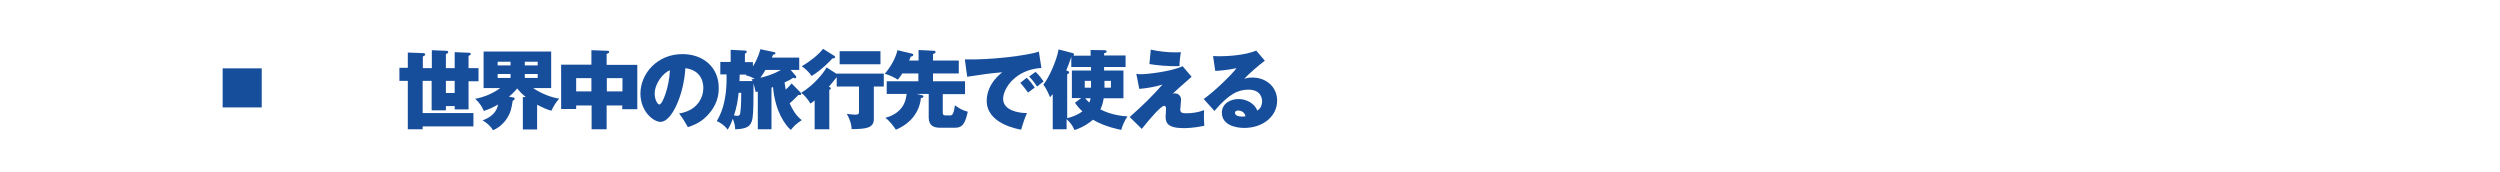
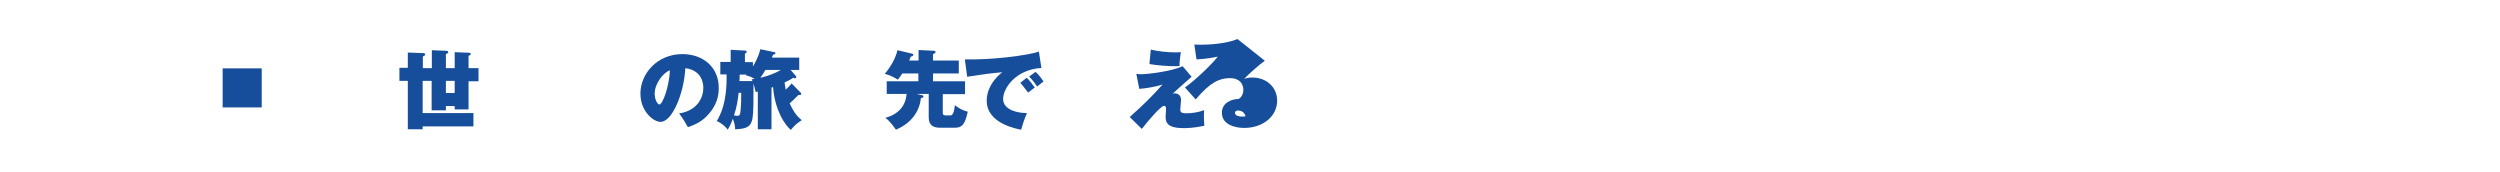
<svg xmlns="http://www.w3.org/2000/svg" version="1.1" id="レイヤー_1" x="0px" y="0px" viewBox="0 0 1280 88" style="enable-background:new 0 0 1280 88;" xml:space="preserve">
  <style type="text/css">
	.st0{fill:none;}
	.st1{fill:#174E9C;}
</style>
  <rect class="st0" width="1280" height="88" />
  <g>
    <rect x="114" y="35" class="st1" width="20" height="20" />
    <g>
      <path class="st1" d="M208.9,26.9l7.7,0.3c0.5,0,1.1,0.1,1.1,0.7c0,0.4-0.4,0.7-1.2,1v6h4.6v-9.2l7.3,0.3c0.7,0,1.1,0.2,1.1,0.7    c0,0.5-0.4,0.6-1.2,1v7.2h4.5v-8.2l7.2,0.3c0.7,0,1,0.1,1,0.7c0,0.4-0.3,0.6-1.1,0.9v6.3h5.1v6.7h-5.1v14.4h-7.1v-1.7h-4.5v2.2    H221V41.4h-4.6v16.5h26v6.8h-26v1.5h-7.6V41.4h-4.3v-6.7h4.3V26.9z M232.8,41.4h-4.5v6.2h4.5V41.4z" />
-       <path class="st1" d="M269.2,49.7c-2.2-1.8-3.7-3.5-4.4-4.4c-1.6,1.9-3.4,3.6-4.2,4.2l2.2,0.4c0.3,0,0.7,0.1,0.7,0.6    c0,0.6-0.6,0.9-1,1.1c-0.6,3.8-1,5.9-2.8,8.8c-0.5,0.8-2.9,4.5-7.3,6.3c-0.9-1.8-3.1-3.8-5.3-5.1c6.7-2.4,7.6-6.5,7.9-8.1    c-2.4,1.4-4.2,2.3-7.3,3.3c-0.7-1.9-2.4-4.5-4.4-6.2c4.6-0.9,9-2.7,12.8-5.5h-8.5V26.4h34.6v18.7h-9.2c3.2,2.3,8.9,4.8,13.3,5.4    c-1.9,2.2-2.6,3.4-4,6.2c-2.4-0.7-4-1.4-7.3-3.1v12.7h-7.3V49.7H269.2z M261.4,31.6h-6.6v1.9h6.6V31.6z M261.4,37.9h-6.6v2h6.6    V37.9z M268.7,33.5h6.6v-1.9h-6.6V33.5z M268.7,39.9h6.6v-2h-6.6V39.9z" />
-       <path class="st1" d="M310.7,66.2h-7.8V54H295v1.8h-7.7V33.1h15.5v-7.4l8.3,0.3c0.1,0,0.8,0,0.8,0.6c0,0.6-0.7,0.8-1.3,1v5.6h15.7    v22.7h-7.7V54h-8V66.2z M302.9,40H295v6.8h7.8V40z M310.7,46.8h8V40h-8V46.8z" />
      <path class="st1" d="M347.7,58.1c9.5-1.5,12.4-8.3,12.4-13c0-1.3,0-9-9.2-10.2c-0.7,13.1-6.8,27.5-12.7,27.5    c-3.7,0-10.3-5.4-10.3-14.5c0-10.1,8.5-20.2,21.5-20.2c10.5,0,18.6,6.6,18.6,17.3c0,3.3-0.5,9-6.6,14.9c-3.3,3.2-6.9,4.4-9.2,5.2    C351.7,64.3,349.8,60.7,347.7,58.1z M335.2,48c0,3.1,1.5,5.5,2.4,5.5c1.6,0,5-8.8,5.4-17.5C339.6,37.2,335.2,42.7,335.2,48z" />
      <path class="st1" d="M407.4,38.8c0.2,0.2,0.3,0.4,0.3,0.6c0,0.5-0.3,0.7-0.7,0.7c-0.3,0-0.4-0.1-0.9-0.3c-1.1,0.8-1.9,1.3-4.4,2.4    c0.2,1.6,0.5,3.2,0.6,3.7c1.8-1.7,2.4-2.4,3-3.2l4.7,4.8c0.2,0.2,0.2,0.4,0.2,0.6c0,0.6-0.4,0.6-1.4,0.5c-1.1,1.1-2.8,2.9-4.5,4.3    c1.5,3.3,3.3,6.4,6.2,8.6c-3,2.1-3.4,2.4-5.6,5c-2.9-2.4-8.1-9.7-9.1-21.9c-0.1,0-0.7,0.2-0.8,0.3v21.3h-7V46.9    c-0.3,0.1-0.3,0.1-1.1,0.2c-0.4-1.8-0.7-2.9-1.1-4.3c0,8,0,14.7-0.5,17.7c-0.7,4.5-3.3,5.5-8.9,5.7c0-1.1-0.1-2.6-1.2-5.4    c-1.1,3.1-1.8,4.2-2.6,5.6c-1.9-2.5-4-3.7-5.6-4.4c1.8-3.2,5.3-9.3,5-23.9h-3.2v-6.4h5.3v-6.2l7.5,0.4c0.4,0,0.7,0.2,0.7,0.6    c0,0.5-0.5,0.8-0.9,1v4.3h4.1V34c2.6-4.2,3.4-7.3,3.8-8.8l7.2,1.5c0.3,0,0.5,0.2,0.5,0.5c0,0.5-0.4,0.7-1.2,0.8    c-0.4,0.9-0.4,1.1-0.6,1.5h14v6.3h-4.4L407.4,38.8z M378.2,47.5c-0.5,4-0.9,7.1-2.4,11.6c0.6,0.1,1.1,0.2,1.7,0.2    c1.2,0,1.5-0.7,1.6-2.2c0.4-2.6,0.4-8.1,0.4-9.6H378.2z M385.3,41.5c-0.2-0.4-0.3-0.5-0.5-0.9c0.9-0.1,1.2-0.1,1.6-0.2    c-1.6-0.9-2.6-1.4-4.5-1.8c0.1-0.2,0.2-0.2,0.3-0.4h-3.5c0,0.8,0,2.4-0.1,3.3H385.3z M391.9,35.8c-0.4,0.7-1.5,2.6-2.6,4    c0.7-0.1,6.1-1.4,10.5-4H391.9z" />
-       <path class="st1" d="M428.3,37.8v-0.1h24.2v6.6h-5.1V61c0,4.5-3.9,5.1-11.4,5.1c0.1-2.5-1.5-6.5-2.5-7.8c2.4,0.3,3.6,0.4,4.5,0.4    c1.7,0,1.8-0.6,1.8-1.4V44.3h-11.4v-4.8c-0.6,0.8-3.4,4.2-4,4.9c0.5,0.3,1,0.4,1,0.8s-0.4,0.7-0.8,0.8v20.2h-7.5V51.4    c-0.7,0.7-1.3,1.1-2.2,1.6c-1-1.8-3-4.3-4.7-5.5c6.2-3.7,11.3-9.8,13-13L428.3,37.8z M427,28.5c0.2,0.1,0.6,0.4,0.6,0.7    c0,0.7-1.1,0.7-1.4,0.7c-1,1.1-4.9,5.4-10.6,9c-1.3-1.9-3.8-4.2-5.1-5c4.2-2.4,8.6-5.9,10.9-8.9L427,28.5z M450.8,32.9h-20.9v-6.7    h20.9V32.9z" />
      <path class="st1" d="M454,48.2v-6.6h16.2v-4H462c-0.9,1.4-1.6,2.3-2.3,3.2c-2-1.3-4.4-2.4-6.7-3c2.9-3.4,5.6-8,6.5-12.1l7.6,1.8    c0.1,0,0.5,0.2,0.5,0.6c0,0.6-0.5,0.7-1.3,0.9c-0.4,1.1-0.6,1.5-0.8,2h4.8v-5.4l8,0.4c0.4,0,0.7,0.2,0.7,0.7c0,0.5-0.9,0.9-1.3,1    v3.3h13.2v6.6h-13.2v4h16.4v6.6h-11.4v9.4c0,1.3,0.5,1.5,1.6,1.5h2.1c0.8,0,1.9,0,2.5-5.2c2.5,1.8,3.8,2.5,6.6,3.3    c-1.5,7-3.2,8.2-6.7,8.2h-7.4c-3,0-5.9-0.8-5.9-5.3v-12h-6.1l2.9,0.7c0.4,0.1,0.5,0.3,0.5,0.6c0,0.6-0.5,0.7-1.3,0.8    c-0.7,7-5.1,13-12.8,16.2c-0.5-0.7-2.6-4-5.4-6.1c1.5-0.4,5.5-1.5,8.3-5.1c2.2-2.9,2.4-5.8,2.6-7.1H454z" />
      <path class="st1" d="M533.2,34.8c-13.4,0.8-19.6,10.6-19.6,15.8c0,5.9,7.8,7.3,12.2,7.3c-1.2,2.7-2.3,6.1-3,8.5    c-2.1-0.4-17.6-3.1-17.6-14.8c0-8.7,7.3-14.1,8-14.6c-6,0.5-10.3,1.1-18,2.3l-1.2-8.9c12.9,0.4,32.5-2,37.9-4L533.2,34.8z     M525.7,39.8c1,0.9,3.4,3.9,4.1,5c-0.6,0.4-2.3,1.7-3.4,2.6c-2.8-3.6-3.1-4-4-5L525.7,39.8z M530.2,36.8c1.8,1.5,3.7,4.3,4.1,4.9    c-2,1.6-2.3,1.8-3.3,2.6c-0.7-1.1-2.6-3.7-4.1-5.1L530.2,36.8z" />
-       <path class="st1" d="M546.4,66.2H539v-18c-0.7,0.8-0.9,1.1-1.4,1.6c-0.5-1.5-2.1-4.8-3.4-6.5c2.8-3.3,6.9-12.5,7.8-18l7.3,1.9    c0.3,0.1,0.6,0.3,0.6,0.7c0,0.3-0.2,0.4-0.3,0.6h8.8v-2.9l7.3,0.1c0.4,0,0.9,0.2,0.9,0.7s-0.7,0.7-1.3,0.9v1.1h11v5.9h-11v1.8h9.9    v14.2h-10.1c-0.3,1.7-0.6,3.4-1.7,5.7c5.5,2.9,11.7,3.5,13.9,3.6c-1.3,1.7-2.8,5-3.2,6.9c-0.9-0.2-8.3-1.5-14.5-5.2    c-1.2,1.1-4.9,3.9-9.5,5.3c-0.6-1.5-1.3-3.1-4-5.6V66.2z M546.4,60.5c3-0.7,5.9-2,7.8-3.5c-1.6-1.4-3-3.1-3.8-4.4l3.2-2.4h-4.8    V36.1h9.8v-1.8h-10.1v-5.2c-0.8,2.6-1.7,4.8-2.6,7l0.7,0.2c0.5,0.2,0.8,0.4,0.8,0.8s-0.2,0.6-1,0.9V60.5z M558.6,44.9v-3.5h-3.2    v3.5H558.6z M555.6,50.3c0.3,0.4,0.7,0.8,2.1,2.2c0.3-0.6,0.6-1.5,0.7-2.2H555.6z M565.5,41.4v3.5h3.3v-3.5H565.5z" />
      <path class="st1" d="M610.1,39.3c-6.7,5.9-7.5,6.6-9.8,8.8c0.3-0.1,0.5-0.3,1.2-0.3c1.5,0,3.2,1,3.2,3.3c0,0.8-0.4,4.2-0.4,5    c0,1.7,1.1,1.9,3.2,1.9c2.5,0,5.9-0.4,9-1.6c0,1-0.1,1.5-0.1,2.7c0,0.5,0,2.6,0.2,5.3c-5.6,1.2-9.5,1.2-10.6,1.2    c-8.2,0-9.2-2.8-9.2-5.7c0-0.6,0.2-3.5,0.2-4c0-0.6,0-1.7-1-1.7c-1.5,0-7,6.2-11.4,11.8l-6.2-6.1c6.7-5.9,11.1-10.2,16.8-16.6    c-4.2,1.3-9,2-11.9,2.2l-1.5-7.7c1.1,0.2,1.9,0.2,2.5,0.2c2.9,0,15.1-1.3,21.2-4.1L610.1,39.3z M589.2,25.4    c3.9,0.9,8.6,1.4,12.1,1.4c1.3,0,2.2,0,3.3-0.1c-0.2,1.5-0.7,4.4-0.7,7.1c-0.7,0-1.1,0.1-1.8,0.1c-4.1,0-9.5-0.4-13.6-1.1    L589.2,25.4z" />
-       <path class="st1" d="M647.6,31.1c-2.2,1.5-8.7,7.1-10.6,9.3c0.9-0.3,1.9-0.7,4.2-0.7c7.4,0,12.7,5.1,12.7,11.8    c0,8.1-7.3,14-16.9,14c-3.5,0-11.4-1.1-11.4-7.8c0-4.9,4.7-7,8.5-7c4.2,0,8.4,2.4,9.6,5.9c1.8-0.9,2.5-3.1,2.5-4.7    c0-1.2-0.4-6-7-6c-5.1,0-10,2.1-17.4,10.9l-5.5-6.1c6.1-4.4,14.5-12.7,16.8-15.8c-4.4,1-9.9,1.4-10.9,1.4l-1.1-7.6    c0.8,0,1.8,0.1,3.2,0.1c4.4,0,13.2-0.5,18.9-2.9L647.6,31.1z M633.9,56.6c-1.4,0-1.6,0.8-1.6,1.2c0,1.5,2.3,1.9,3.6,1.9    c0.9,0,1.5-0.1,1.8-0.2C637.3,57.7,635.8,56.6,633.9,56.6z" />
+       <path class="st1" d="M647.6,31.1c-2.2,1.5-8.7,7.1-10.6,9.3c0.9-0.3,1.9-0.7,4.2-0.7c7.4,0,12.7,5.1,12.7,11.8    c0,8.1-7.3,14-16.9,14c-3.5,0-11.4-1.1-11.4-7.8c0-4.9,4.7-7,8.5-7c1.8-0.9,2.5-3.1,2.5-4.7    c0-1.2-0.4-6-7-6c-5.1,0-10,2.1-17.4,10.9l-5.5-6.1c6.1-4.4,14.5-12.7,16.8-15.8c-4.4,1-9.9,1.4-10.9,1.4l-1.1-7.6    c0.8,0,1.8,0.1,3.2,0.1c4.4,0,13.2-0.5,18.9-2.9L647.6,31.1z M633.9,56.6c-1.4,0-1.6,0.8-1.6,1.2c0,1.5,2.3,1.9,3.6,1.9    c0.9,0,1.5-0.1,1.8-0.2C637.3,57.7,635.8,56.6,633.9,56.6z" />
    </g>
  </g>
</svg>